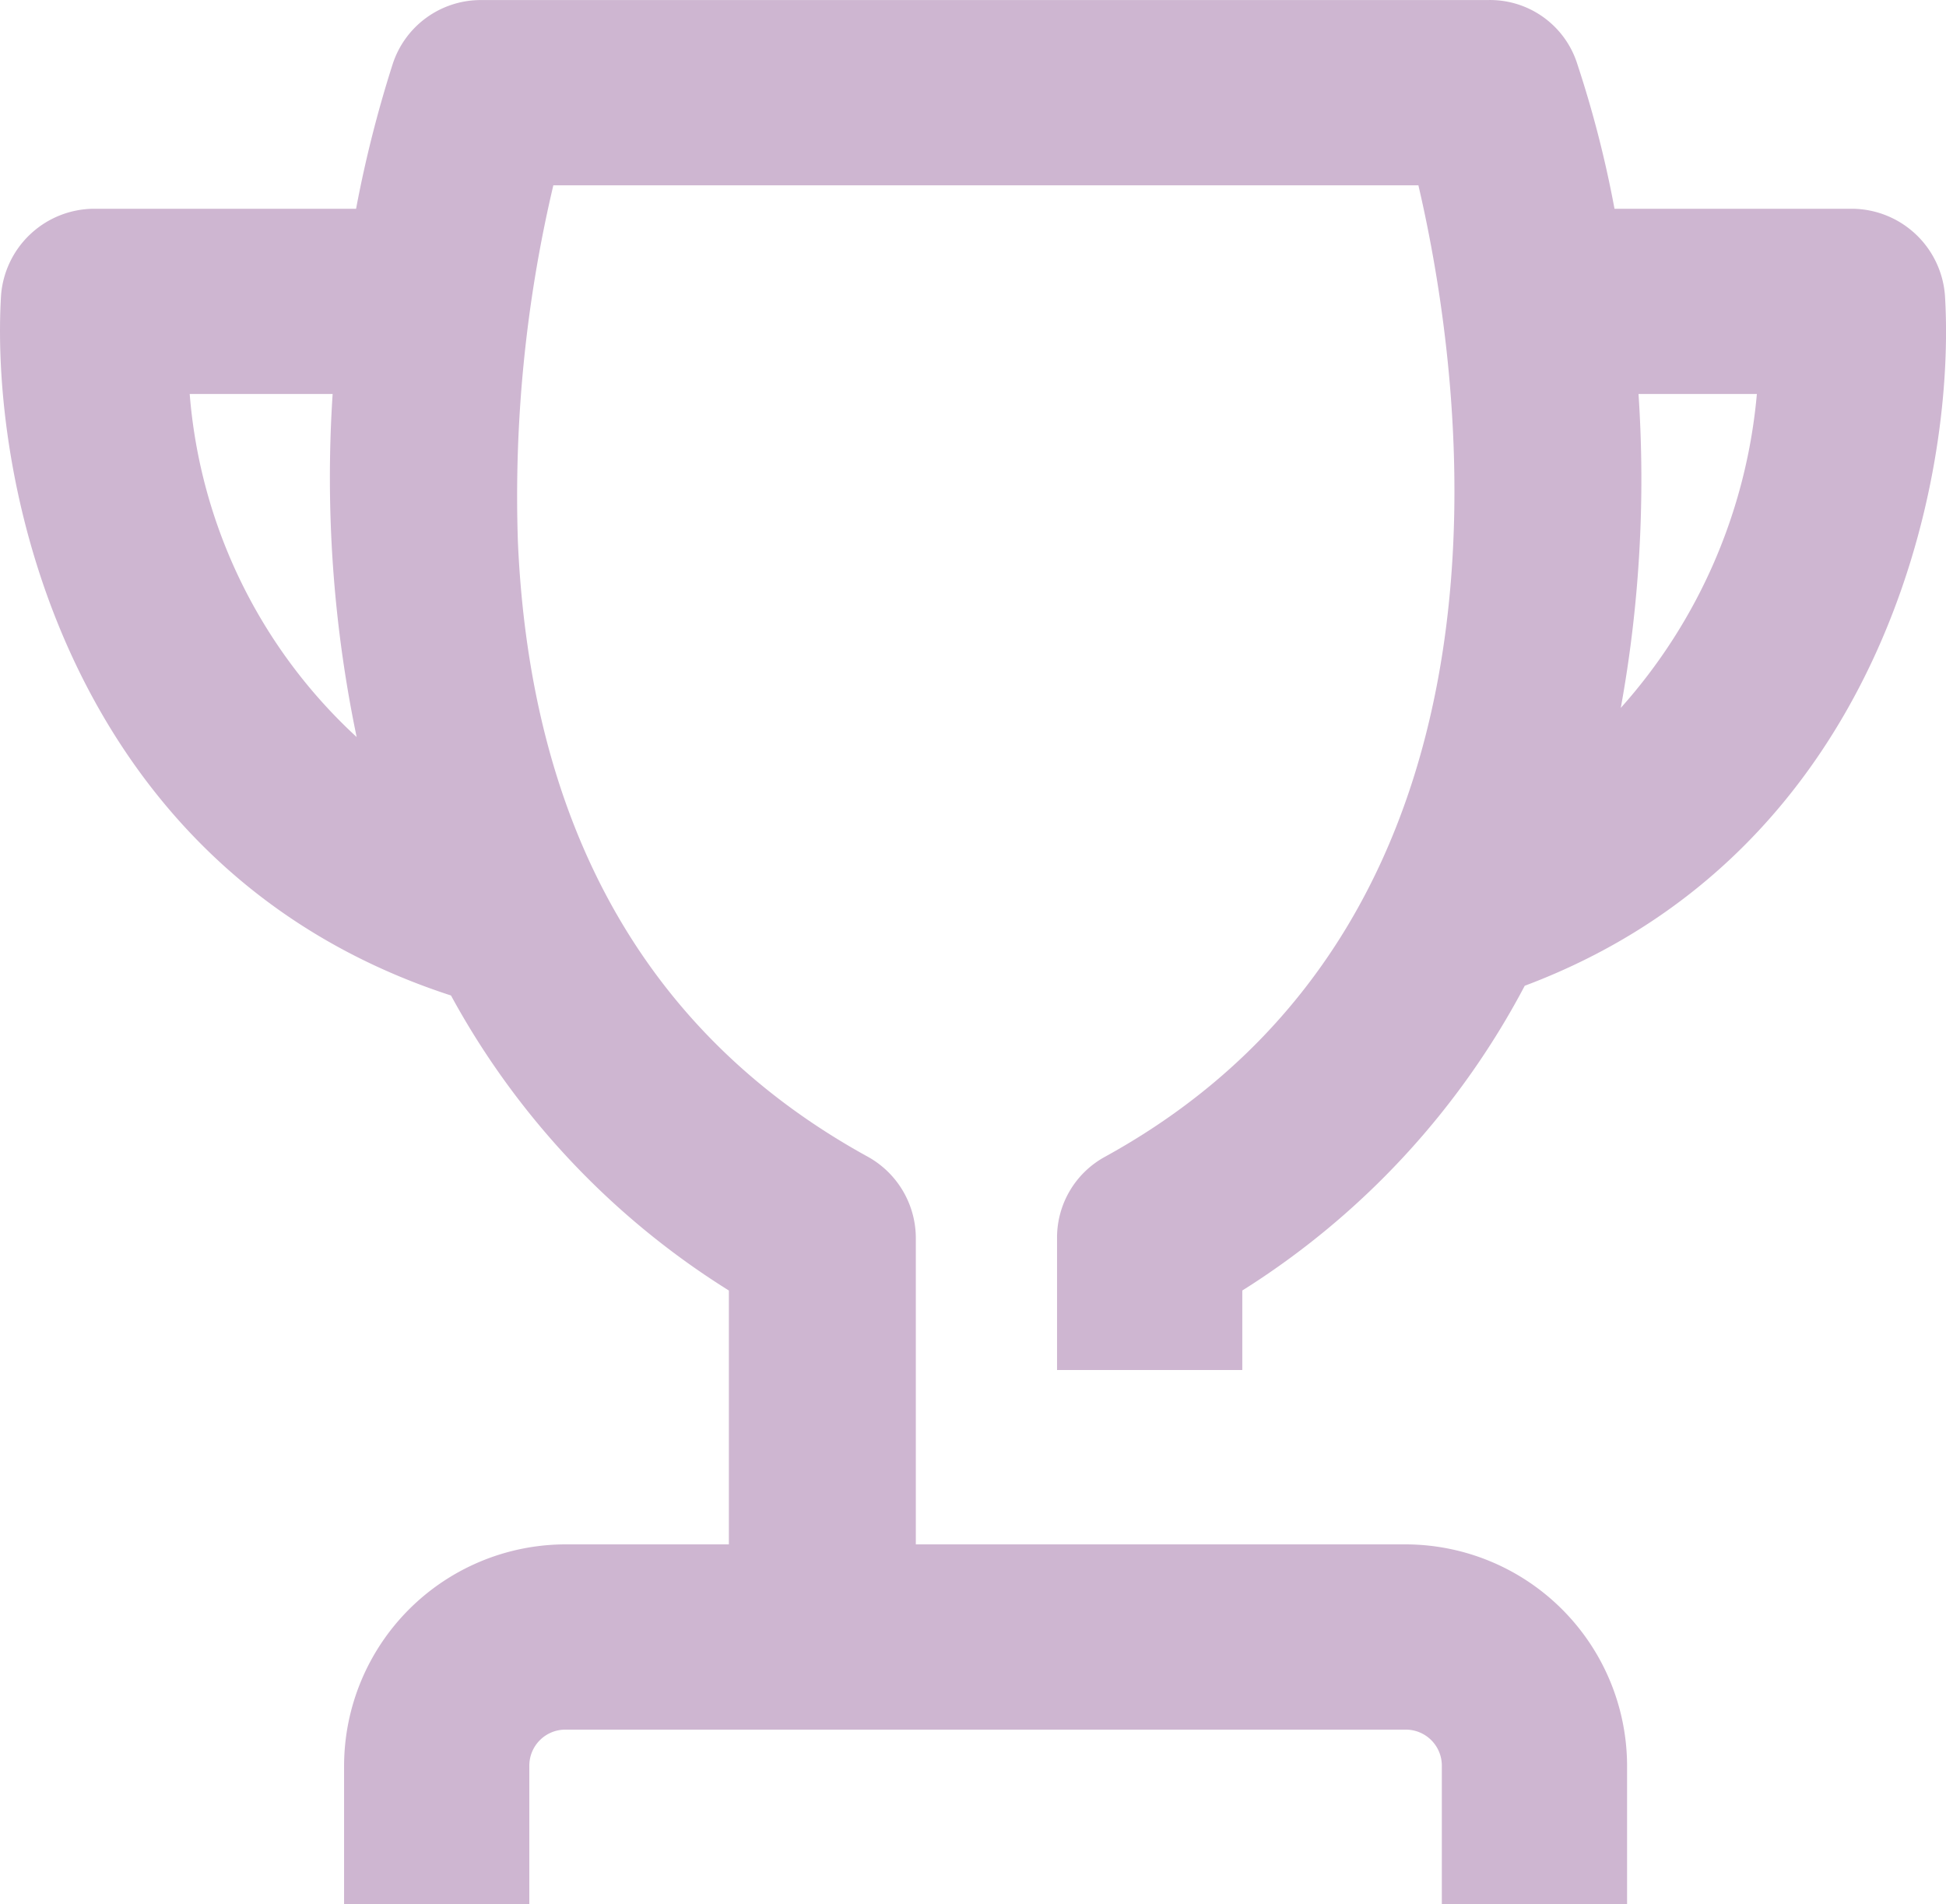
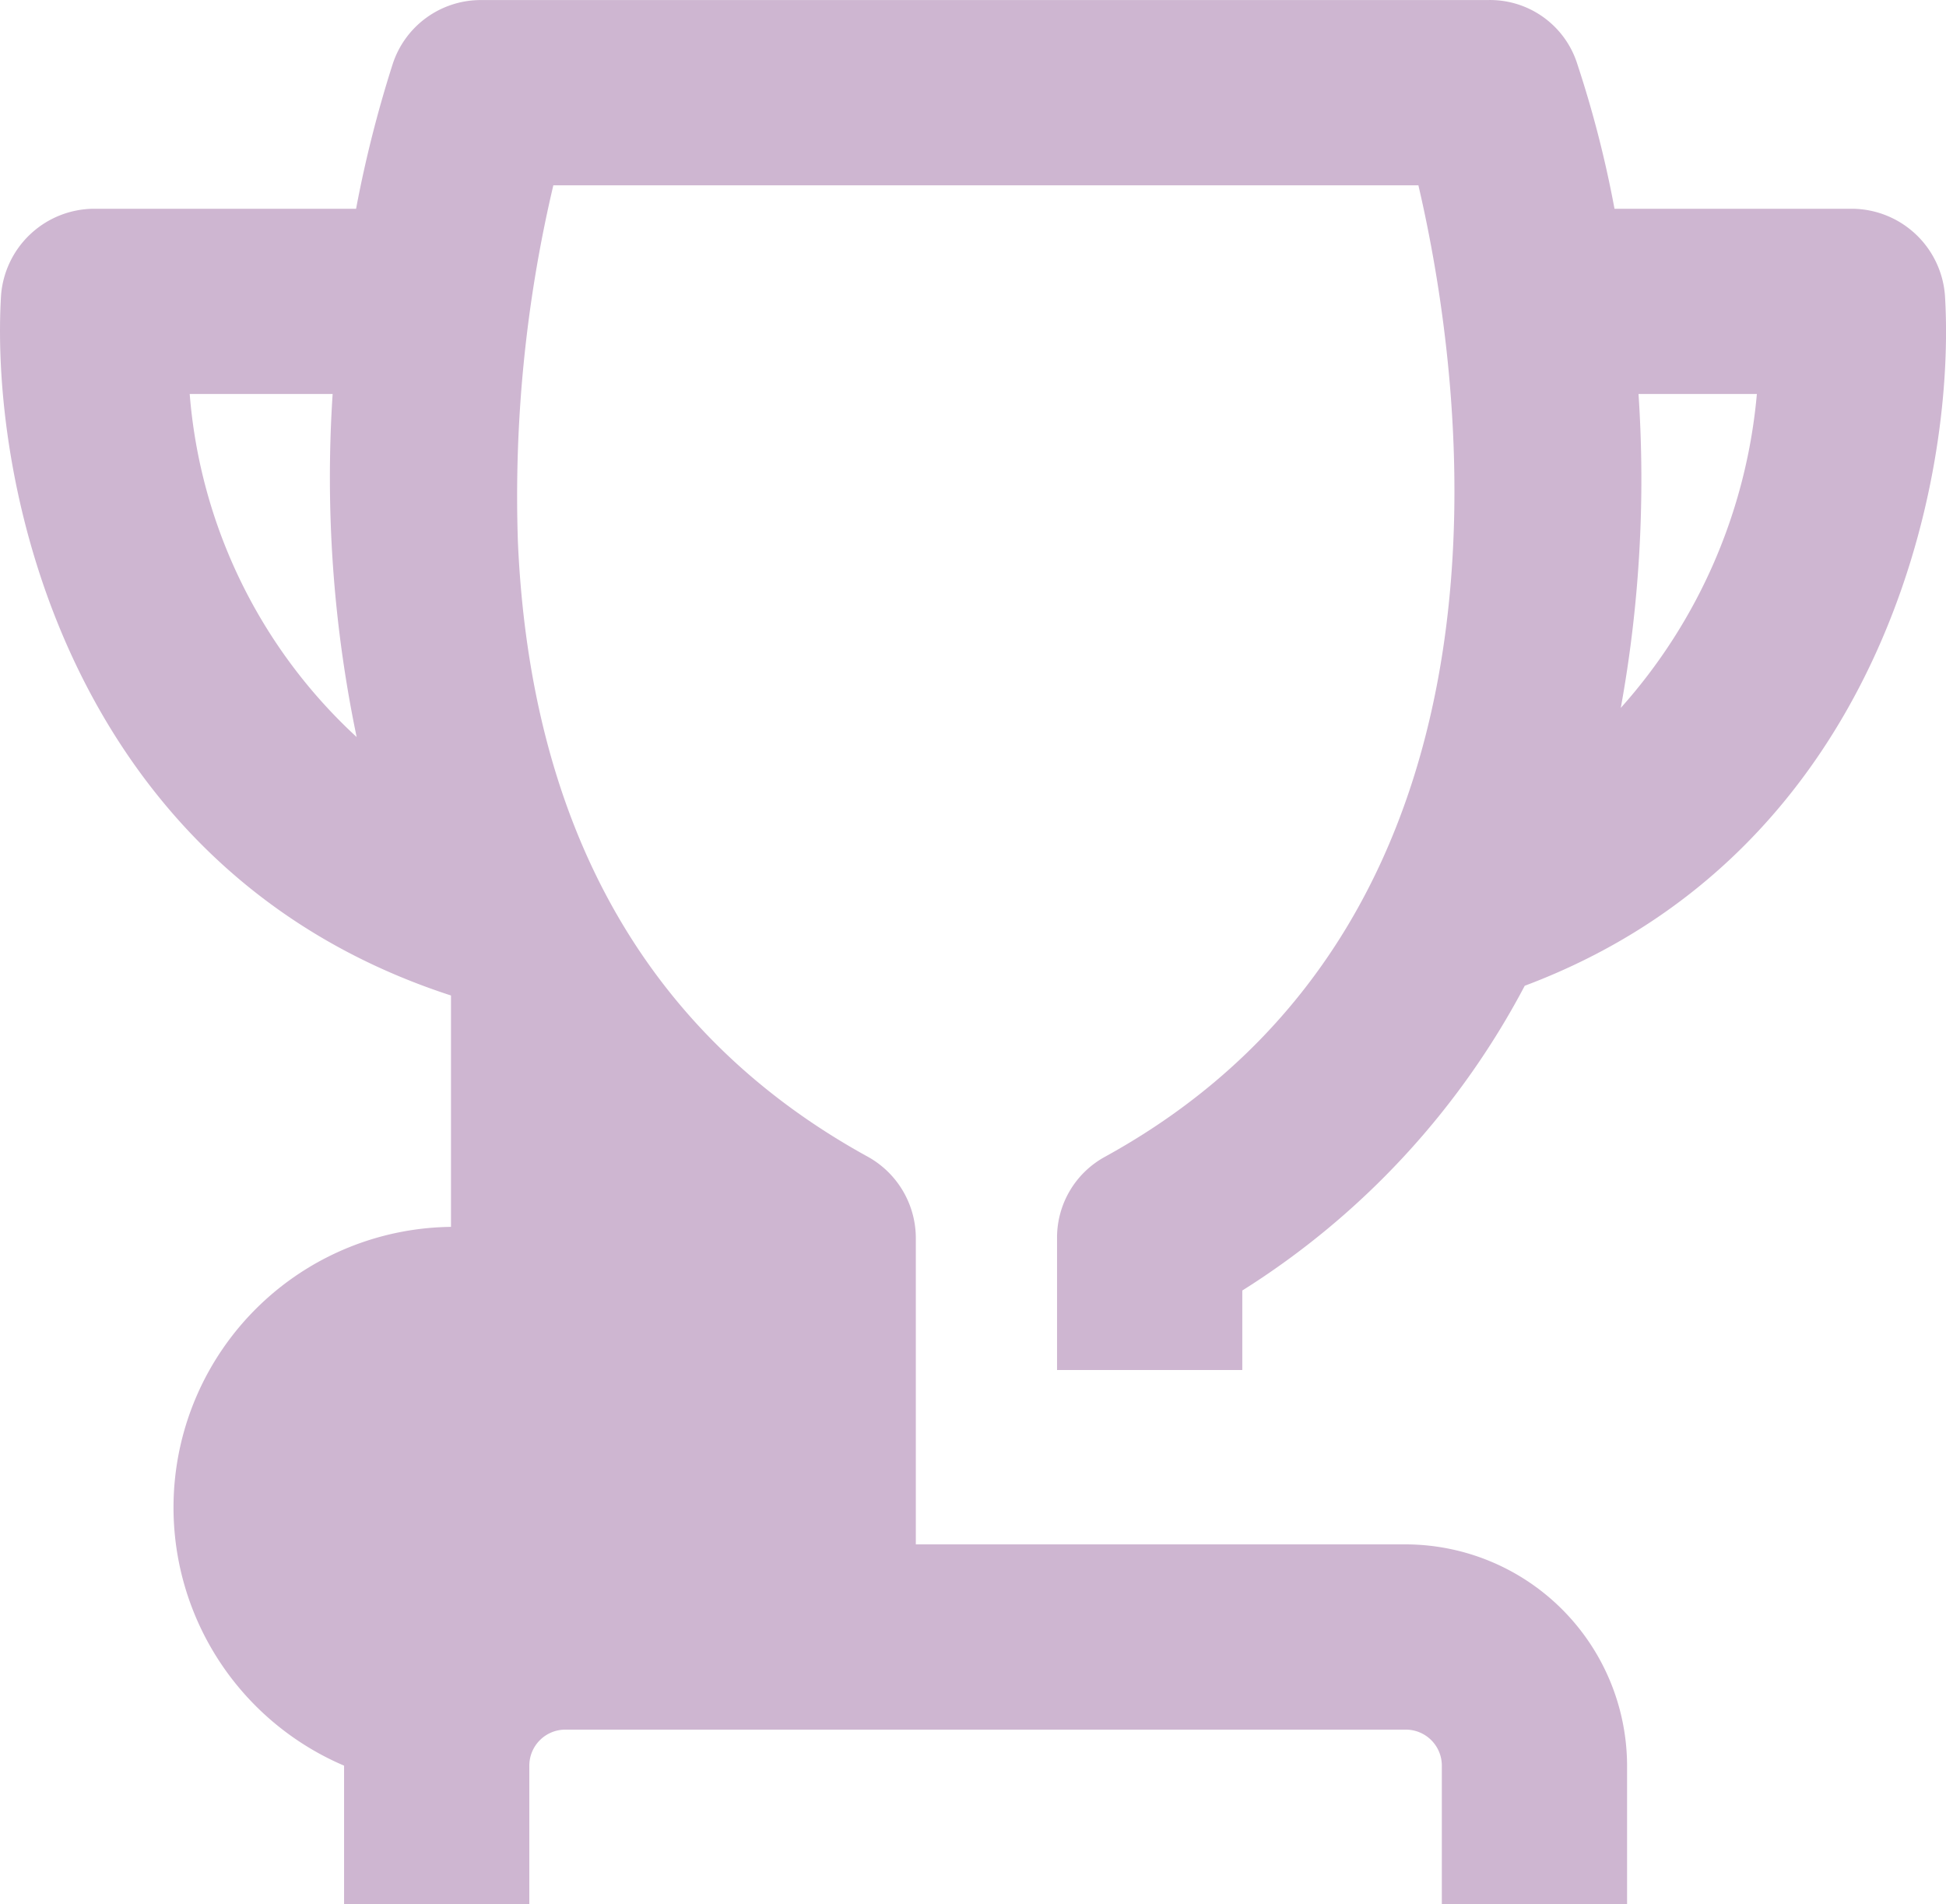
<svg xmlns="http://www.w3.org/2000/svg" width="34.036" height="33.301" viewBox="0 0 34.036 33.301">
  <g id="Artworked" transform="translate(-7.982 -8.349)">
-     <path id="Path_29" data-name="Path 29" d="M27.31,28.58A1.61,1.61,0,0,0,26.47,30v2.31h3.24V30.92a14,14,0,0,0,4.94-5.33c6.21-2.33,7.55-8.8,7.35-12.07A1.64,1.64,0,0,0,40.38,12H36.22a19.319,19.319,0,0,0-.65-2.53A1.6,1.6,0,0,0,34,8.35H16.39a1.62,1.62,0,0,0-1.54,1.12A21.139,21.139,0,0,0,14.21,12H9.62A1.64,1.64,0,0,0,8,13.52c-.2,3.36,1.22,10.08,7.87,12.24a13.93,13.93,0,0,0,4.86,5.16v4.44H17.85A3.88,3.88,0,0,0,14,39.23v2.42h3.24V39.23a.63.63,0,0,1,.63-.63h14.7a.63.63,0,0,1,.63.63v2.42h3.24V39.23a3.88,3.88,0,0,0-3.87-3.87H24V30a1.63,1.63,0,0,0-.84-1.42c-3.84-2.11-5.9-5.73-6.12-10.76a23.67,23.67,0,0,1,.62-6.23H32.79C33.55,14.84,35,24.35,27.31,28.58Zm-16-13.34H13.8a22.24,22.24,0,0,0,.42,6,9.14,9.14,0,0,1-2.92-6Zm27.4,0a9.49,9.49,0,0,1-2.38,5.49,22.35,22.35,0,0,0,.31-5.49Z" fill="#ceb6d1" />
+     <path id="Path_29" data-name="Path 29" d="M27.31,28.58A1.61,1.61,0,0,0,26.47,30v2.31h3.24V30.92a14,14,0,0,0,4.94-5.33c6.21-2.33,7.55-8.8,7.35-12.07A1.64,1.64,0,0,0,40.38,12H36.22a19.319,19.319,0,0,0-.65-2.53A1.6,1.6,0,0,0,34,8.35H16.39a1.62,1.62,0,0,0-1.54,1.12A21.139,21.139,0,0,0,14.21,12H9.62A1.64,1.64,0,0,0,8,13.52c-.2,3.36,1.22,10.08,7.87,12.24v4.44H17.85A3.88,3.88,0,0,0,14,39.23v2.42h3.24V39.23a.63.63,0,0,1,.63-.63h14.7a.63.63,0,0,1,.63.63v2.42h3.24V39.23a3.88,3.88,0,0,0-3.87-3.87H24V30a1.63,1.63,0,0,0-.84-1.42c-3.84-2.11-5.9-5.73-6.12-10.76a23.67,23.67,0,0,1,.62-6.23H32.79C33.55,14.84,35,24.35,27.31,28.58Zm-16-13.34H13.8a22.24,22.24,0,0,0,.42,6,9.14,9.14,0,0,1-2.92-6Zm27.4,0a9.49,9.49,0,0,1-2.38,5.49,22.35,22.35,0,0,0,.31-5.49Z" fill="#ceb6d1" />
  </g>
</svg>